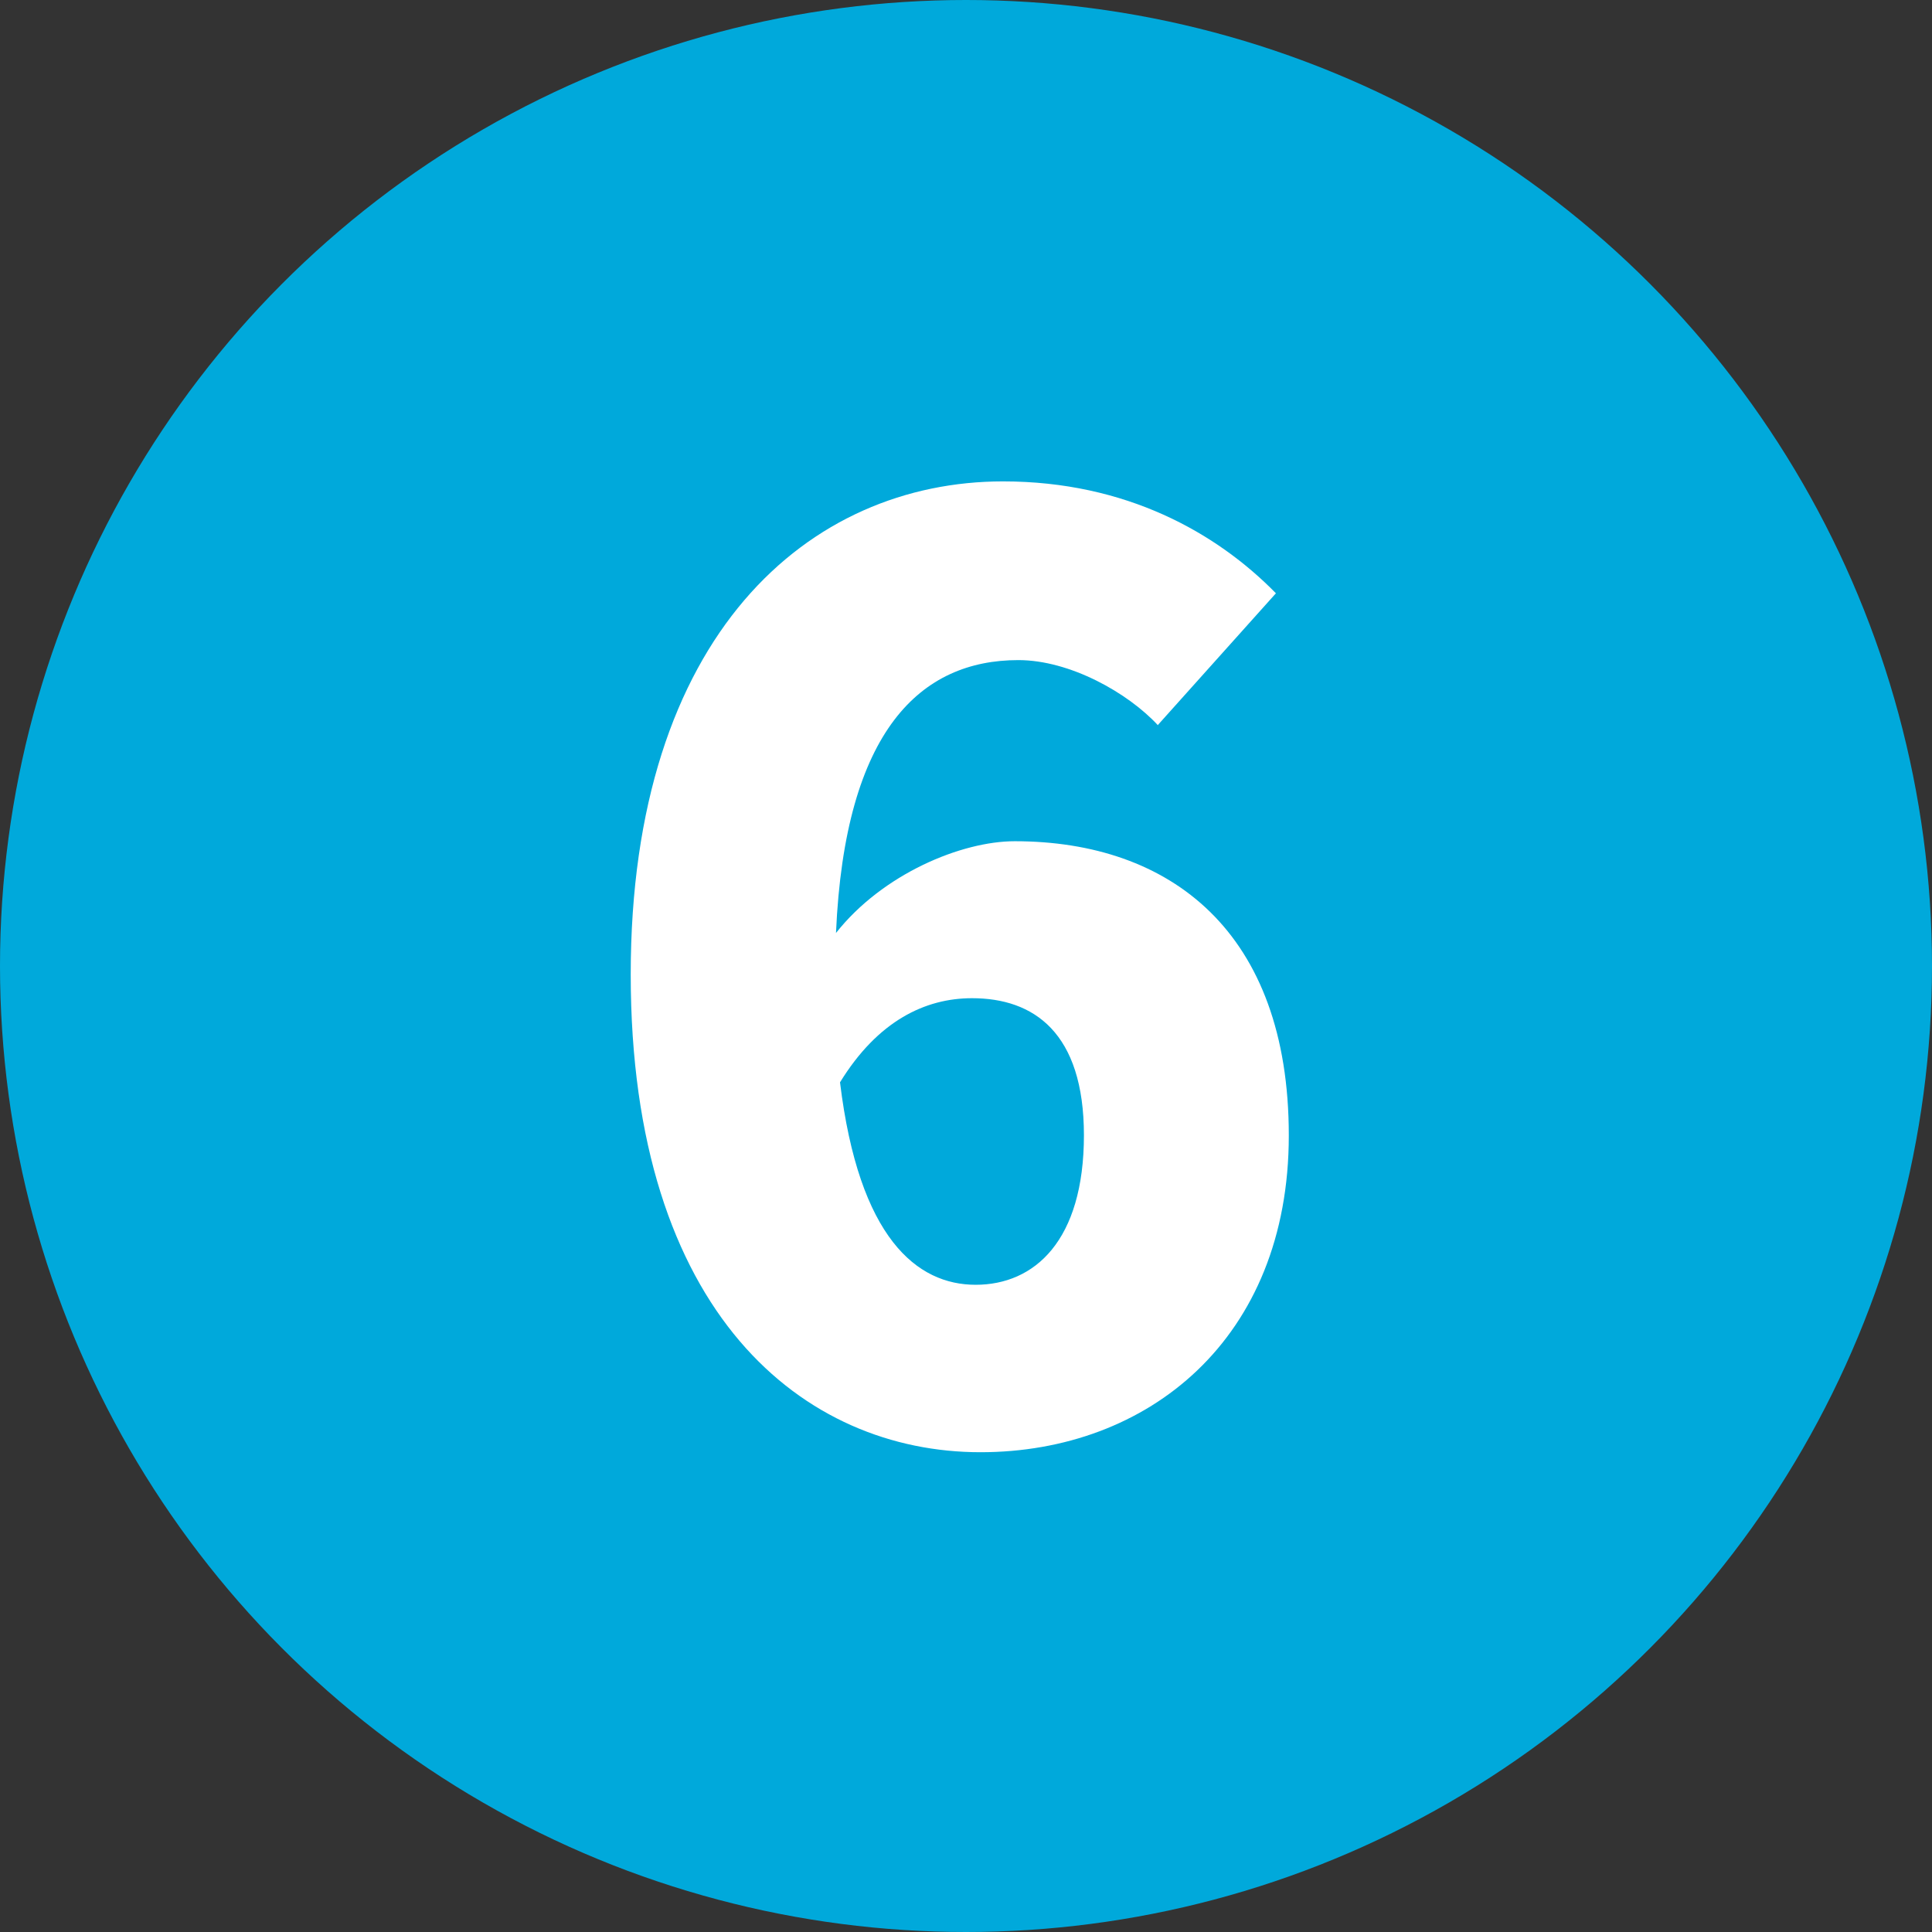
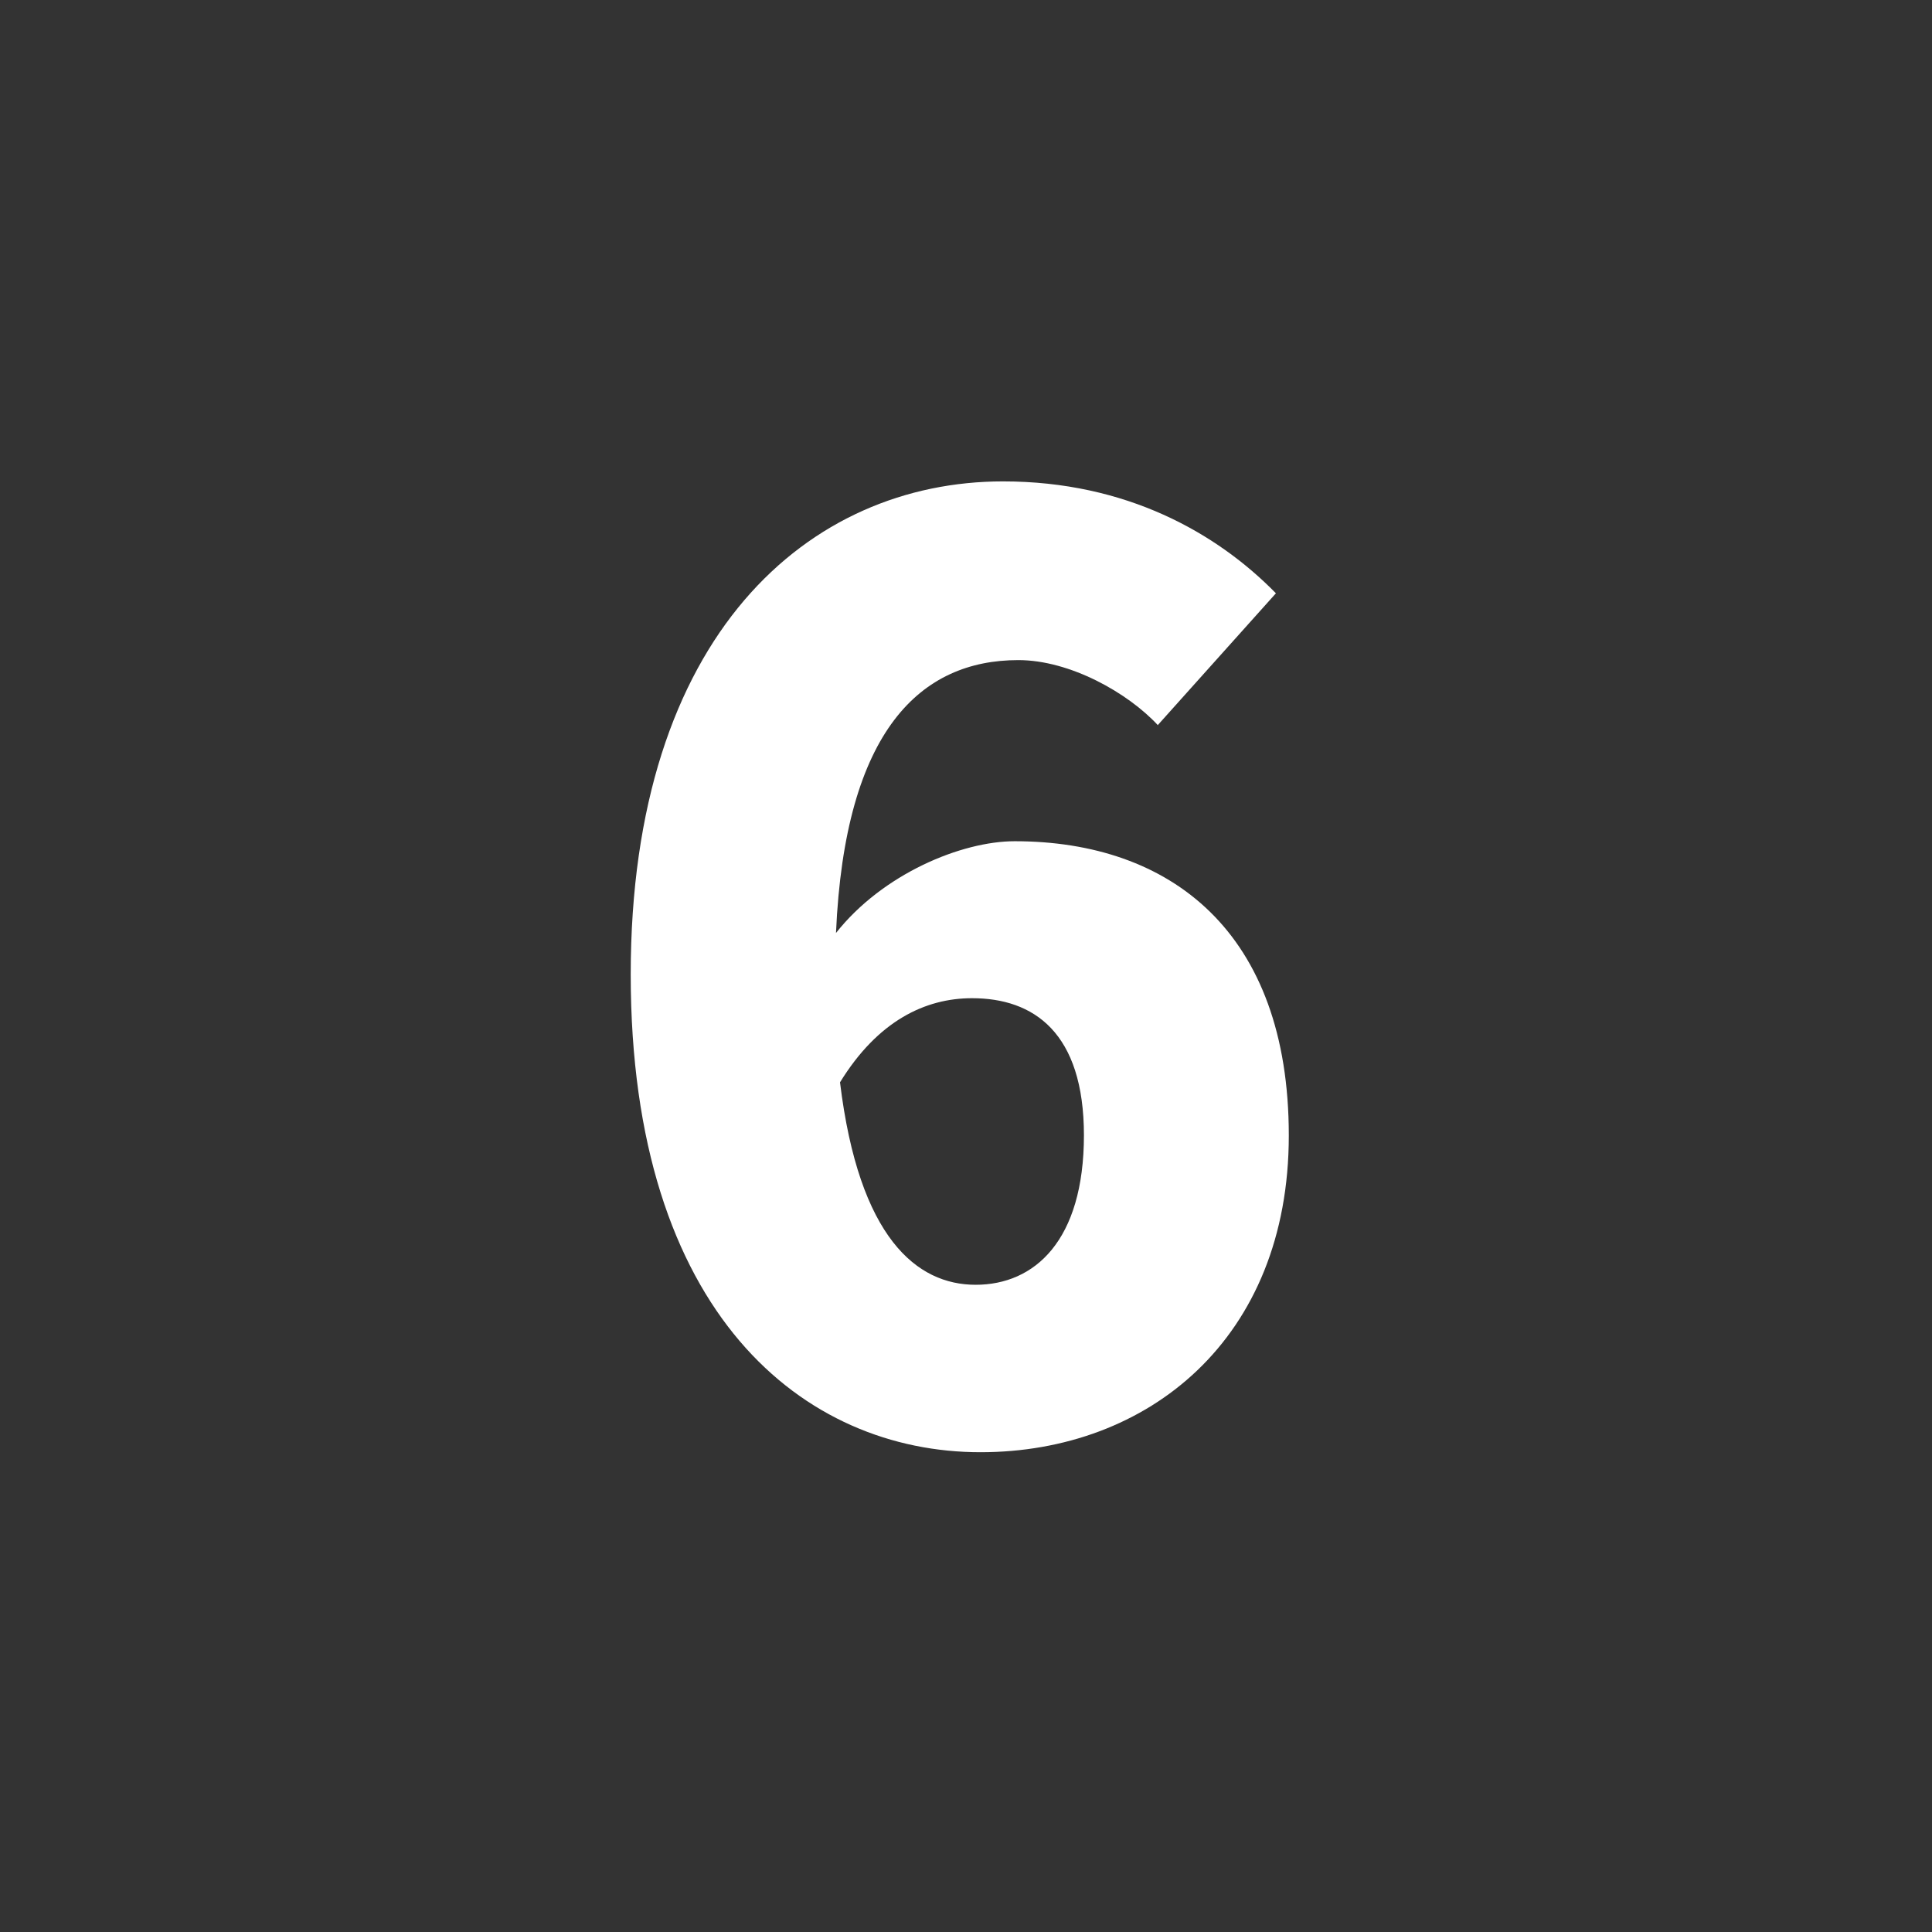
<svg xmlns="http://www.w3.org/2000/svg" id="_レイヤー_2" width="48" height="48" viewBox="0 0 48 48">
  <rect x="0" y="0" width="48" height="48" fill="#333333" stroke="none" />
  <defs>
    <style>.cls-1{fill:#00a9db;}.cls-2{fill:#fff;}</style>
  </defs>
  <g id="_メイン_日本語">
    <g>
-       <circle class="cls-1" cx="24" cy="24" r="24" />
      <path class="cls-2" d="M28.77,18.02c-.75-.81-2.19-1.62-3.47-1.62-2.41,0-4.31,1.72-4.53,6.78,1.16-1.47,3.12-2.28,4.44-2.28,3.87,0,6.81,2.25,6.81,7.31s-3.5,7.87-7.66,7.87c-4.37,0-8.69-3.41-8.69-11.87s4.44-12.25,9.25-12.25c3.06,0,5.31,1.28,6.78,2.78l-2.94,3.28Zm-1.84,10.19c0-2.56-1.25-3.41-2.78-3.41-1.16,0-2.34,.56-3.28,2.09,.47,3.87,1.91,5.03,3.37,5.03s2.69-1.09,2.69-3.72Z" />
    </g>
  </g>
</svg>